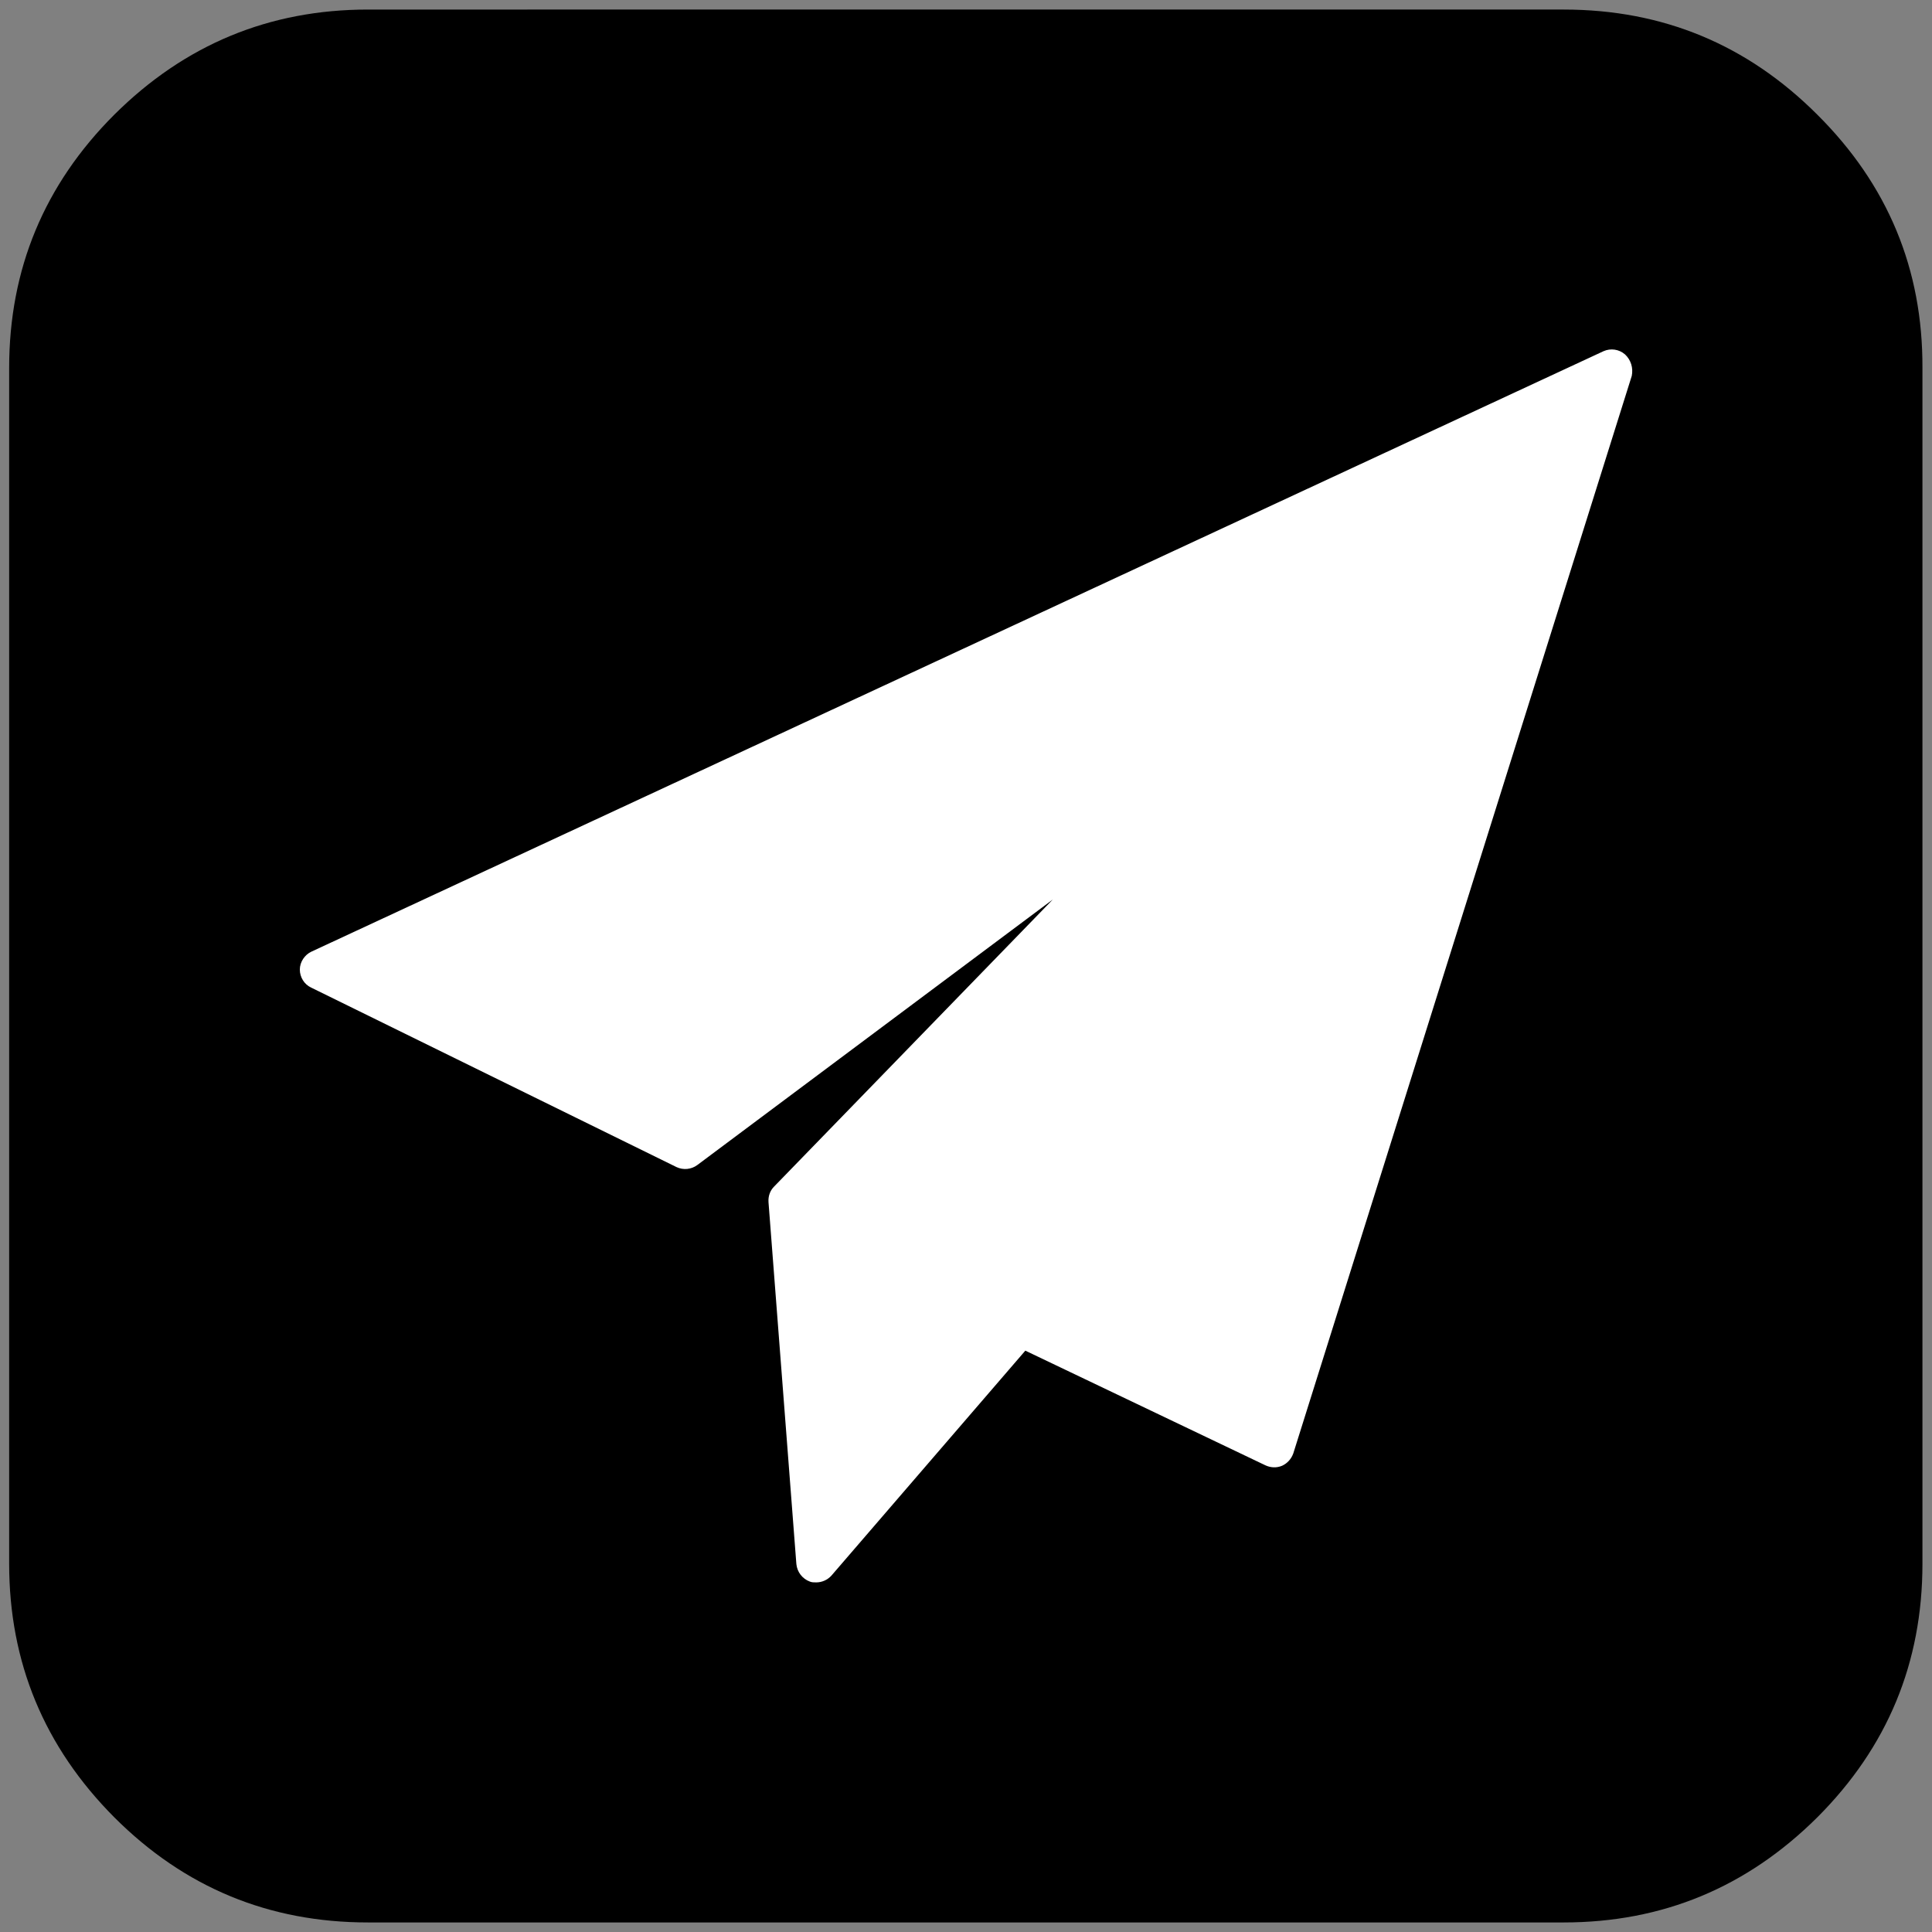
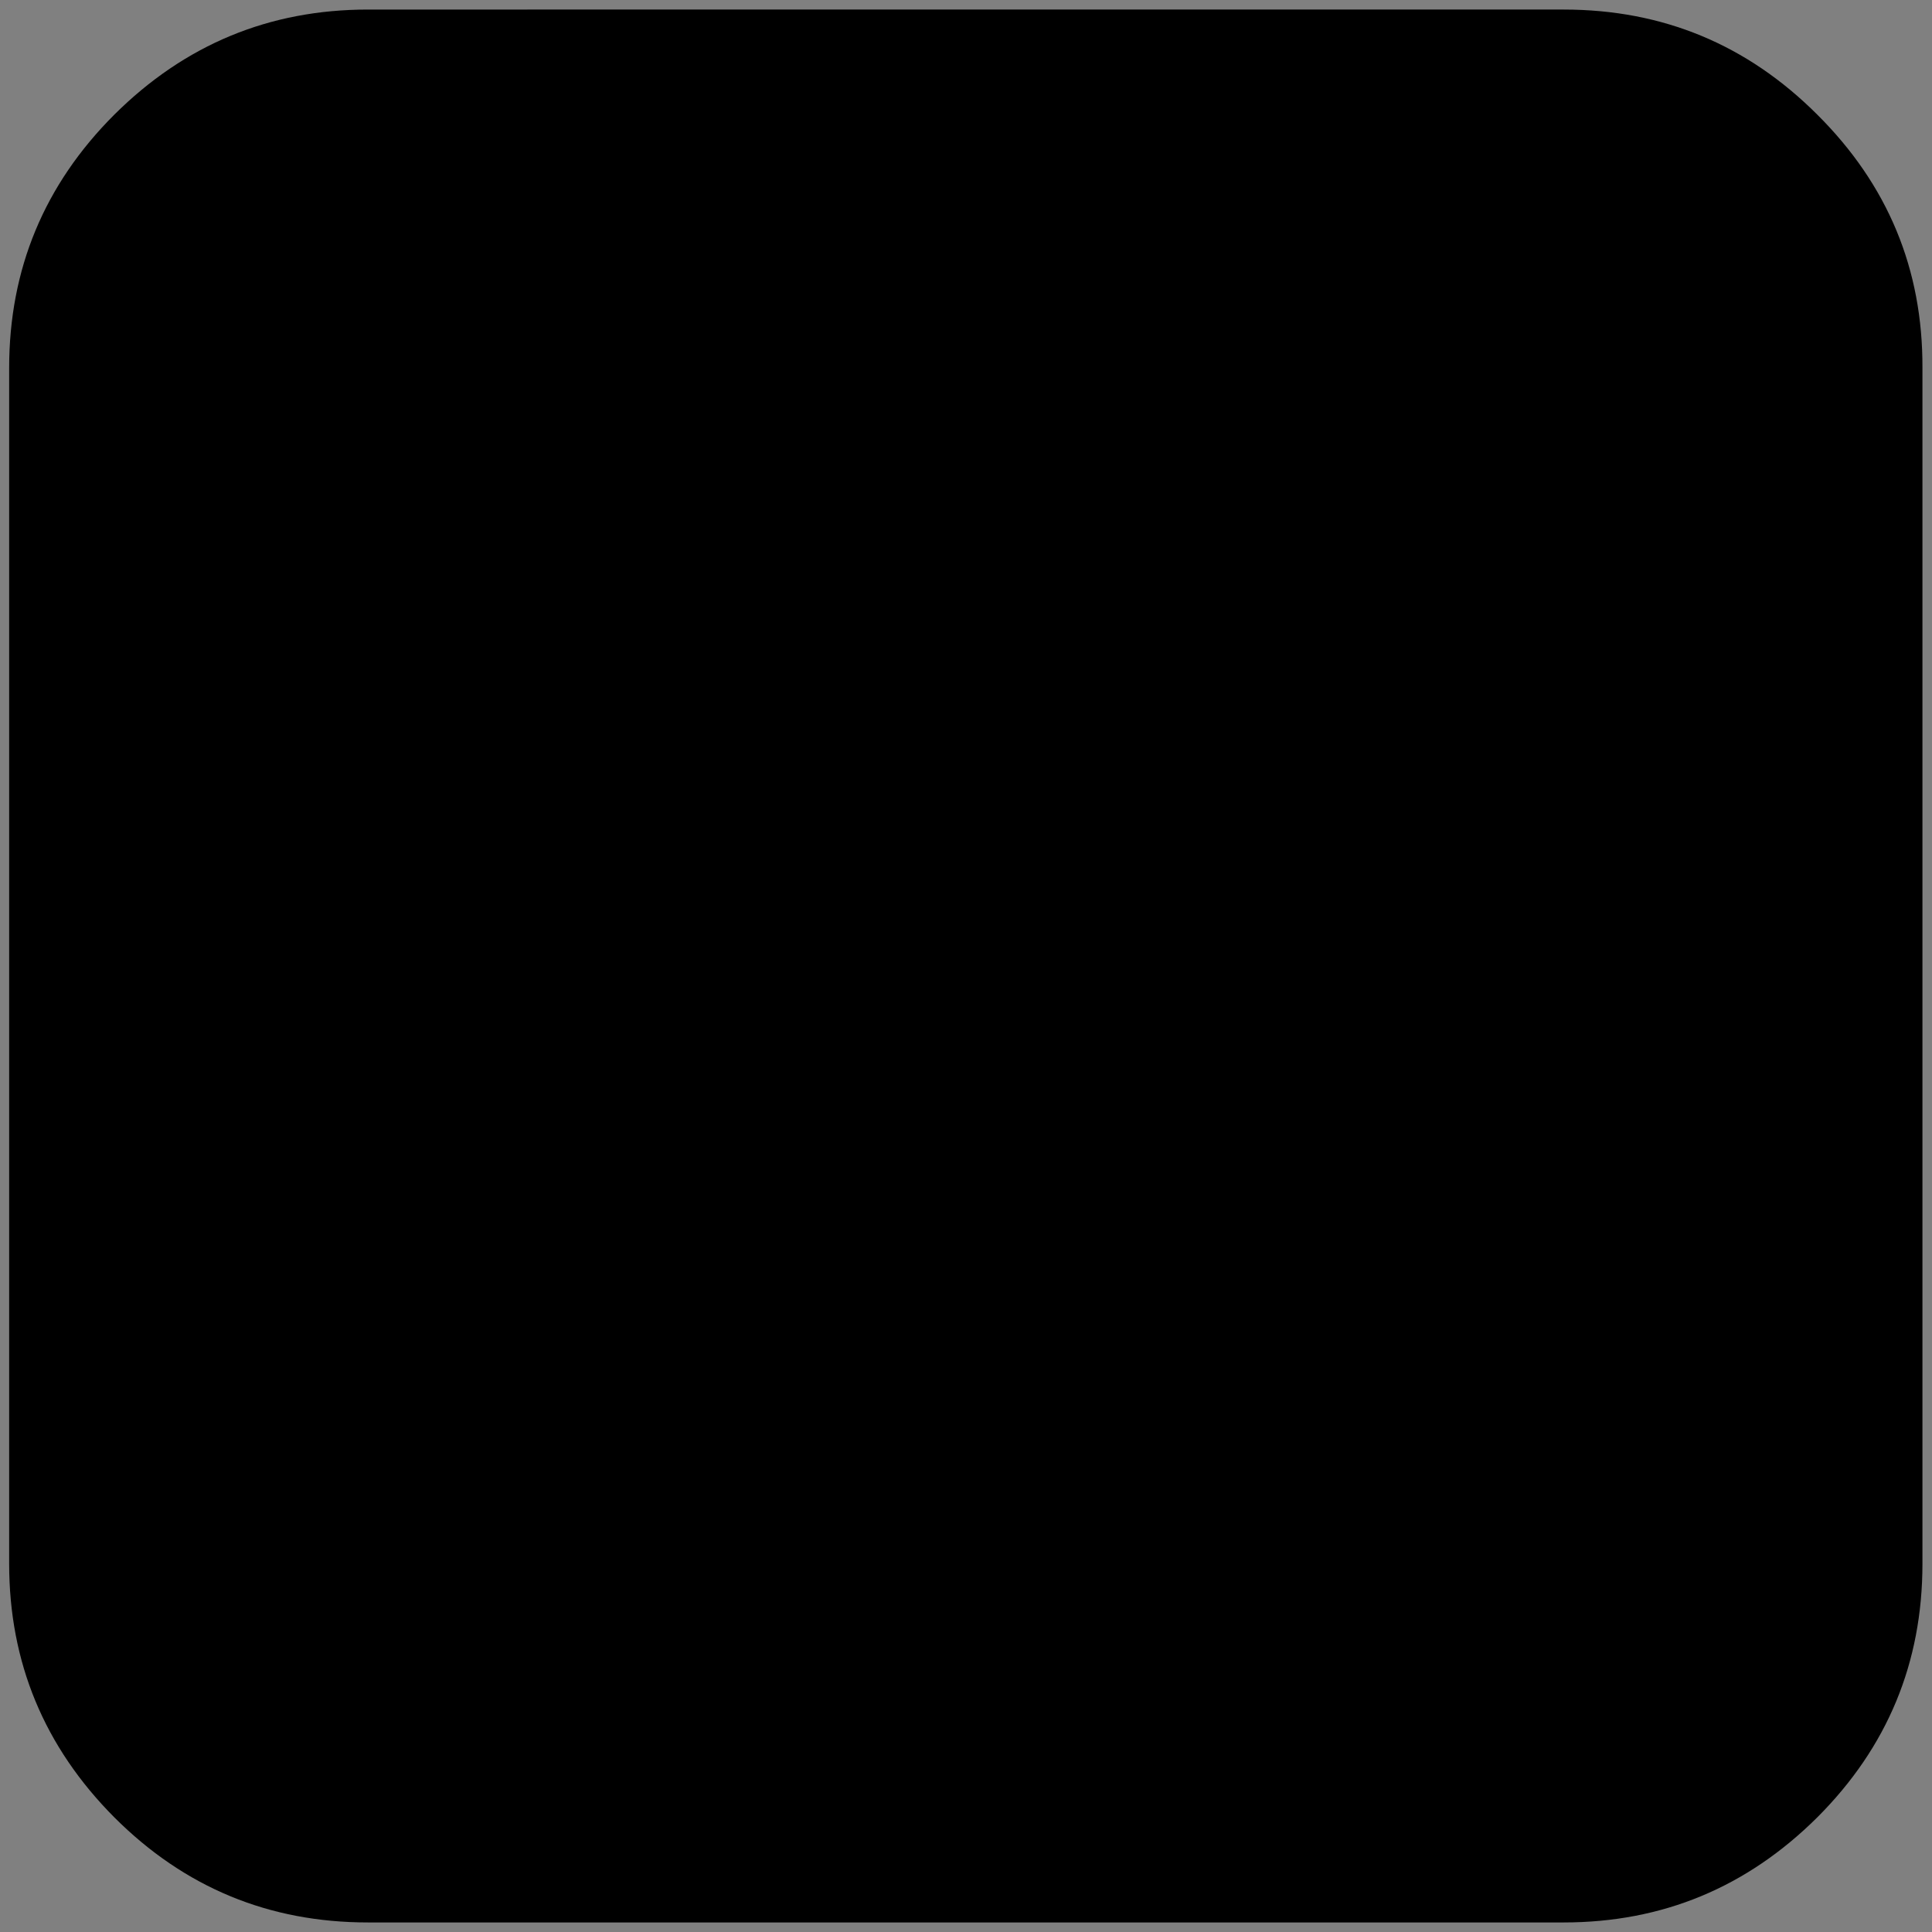
<svg xmlns="http://www.w3.org/2000/svg" version="1.1" id="Capa_1" x="0px" y="0px" viewBox="0 0 485.2 485.2" style="enable-background:new 0 0 485.2 485.2;" xml:space="preserve">
  <rect x="0" y="0" width="485.2" height="485.2" fill="#808080" stroke="none" />
  <style type="text/css">
	.st0{fill:#FFFFFF;}
</style>
  <g>
    <path d="M456.4,28.8c-17.6-17.6-38.8-26.4-63.7-26.4H92.4c-24.8,0-46,8.8-63.7,26.4C11.1,46.4,2.3,67.6,2.3,92.4v300.3   c0,24.8,8.8,46,26.4,63.7c17.6,17.6,38.8,26.4,63.7,26.4h300.3c24.8,0,46-8.8,63.7-26.4c17.6-17.6,26.4-38.8,26.4-63.7V92.4   C482.9,67.6,474.1,46.4,456.4,28.8z" />
  </g>
-   <path class="st0" d="M408.1,89c-1.5-1.3-3.6-1.6-5.4-0.8L78.2,239c-1.7,0.8-2.9,2.6-2.9,4.5c0,1.9,1.1,3.7,2.8,4.5l91.8,45.1  c1.7,0.8,3.7,0.6,5.2-0.5l89.3-66.7L194.4,298c-1,1-1.5,2.4-1.4,3.9l7,90.9c0.2,2,1.5,3.7,3.4,4.4c0.5,0.2,1,0.2,1.6,0.2  c1.4,0,2.8-0.6,3.8-1.7l48.7-56.5l60.3,28.8c1.3,0.6,2.8,0.7,4.2,0.1c1.3-0.6,2.3-1.7,2.8-3.1l85-270.6  C410.2,92.4,409.6,90.4,408.1,89z" />
</svg>